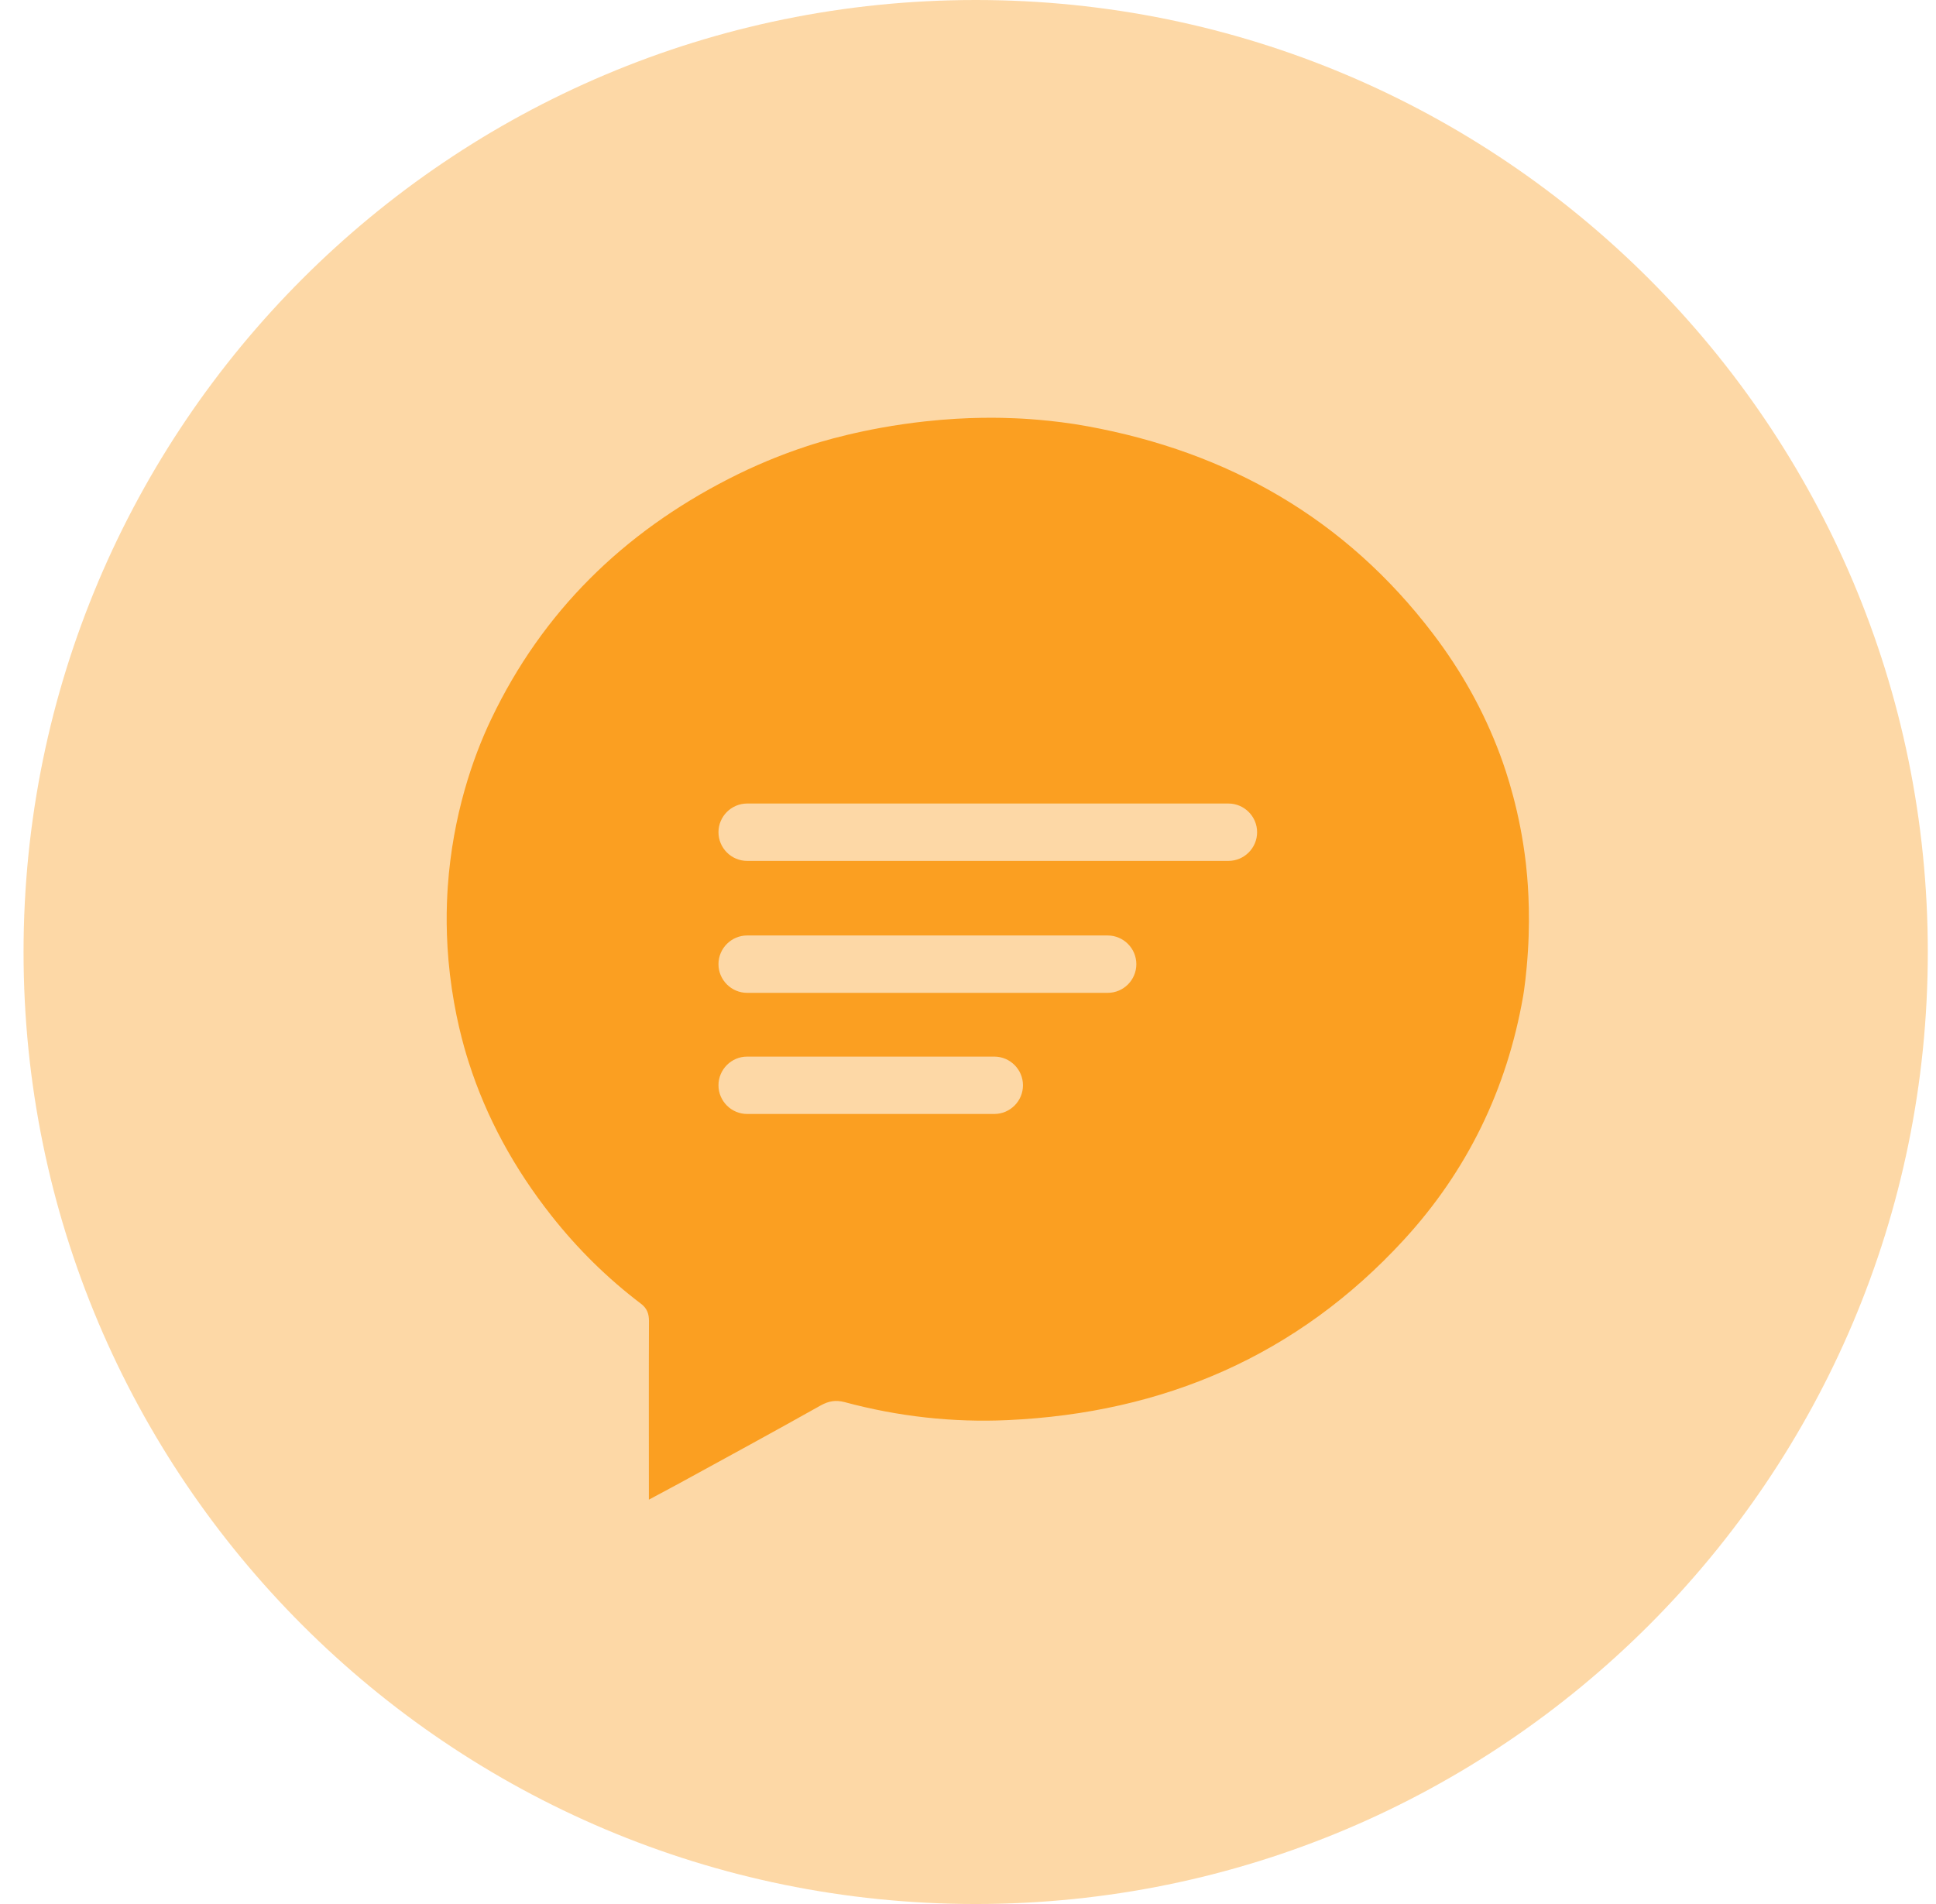
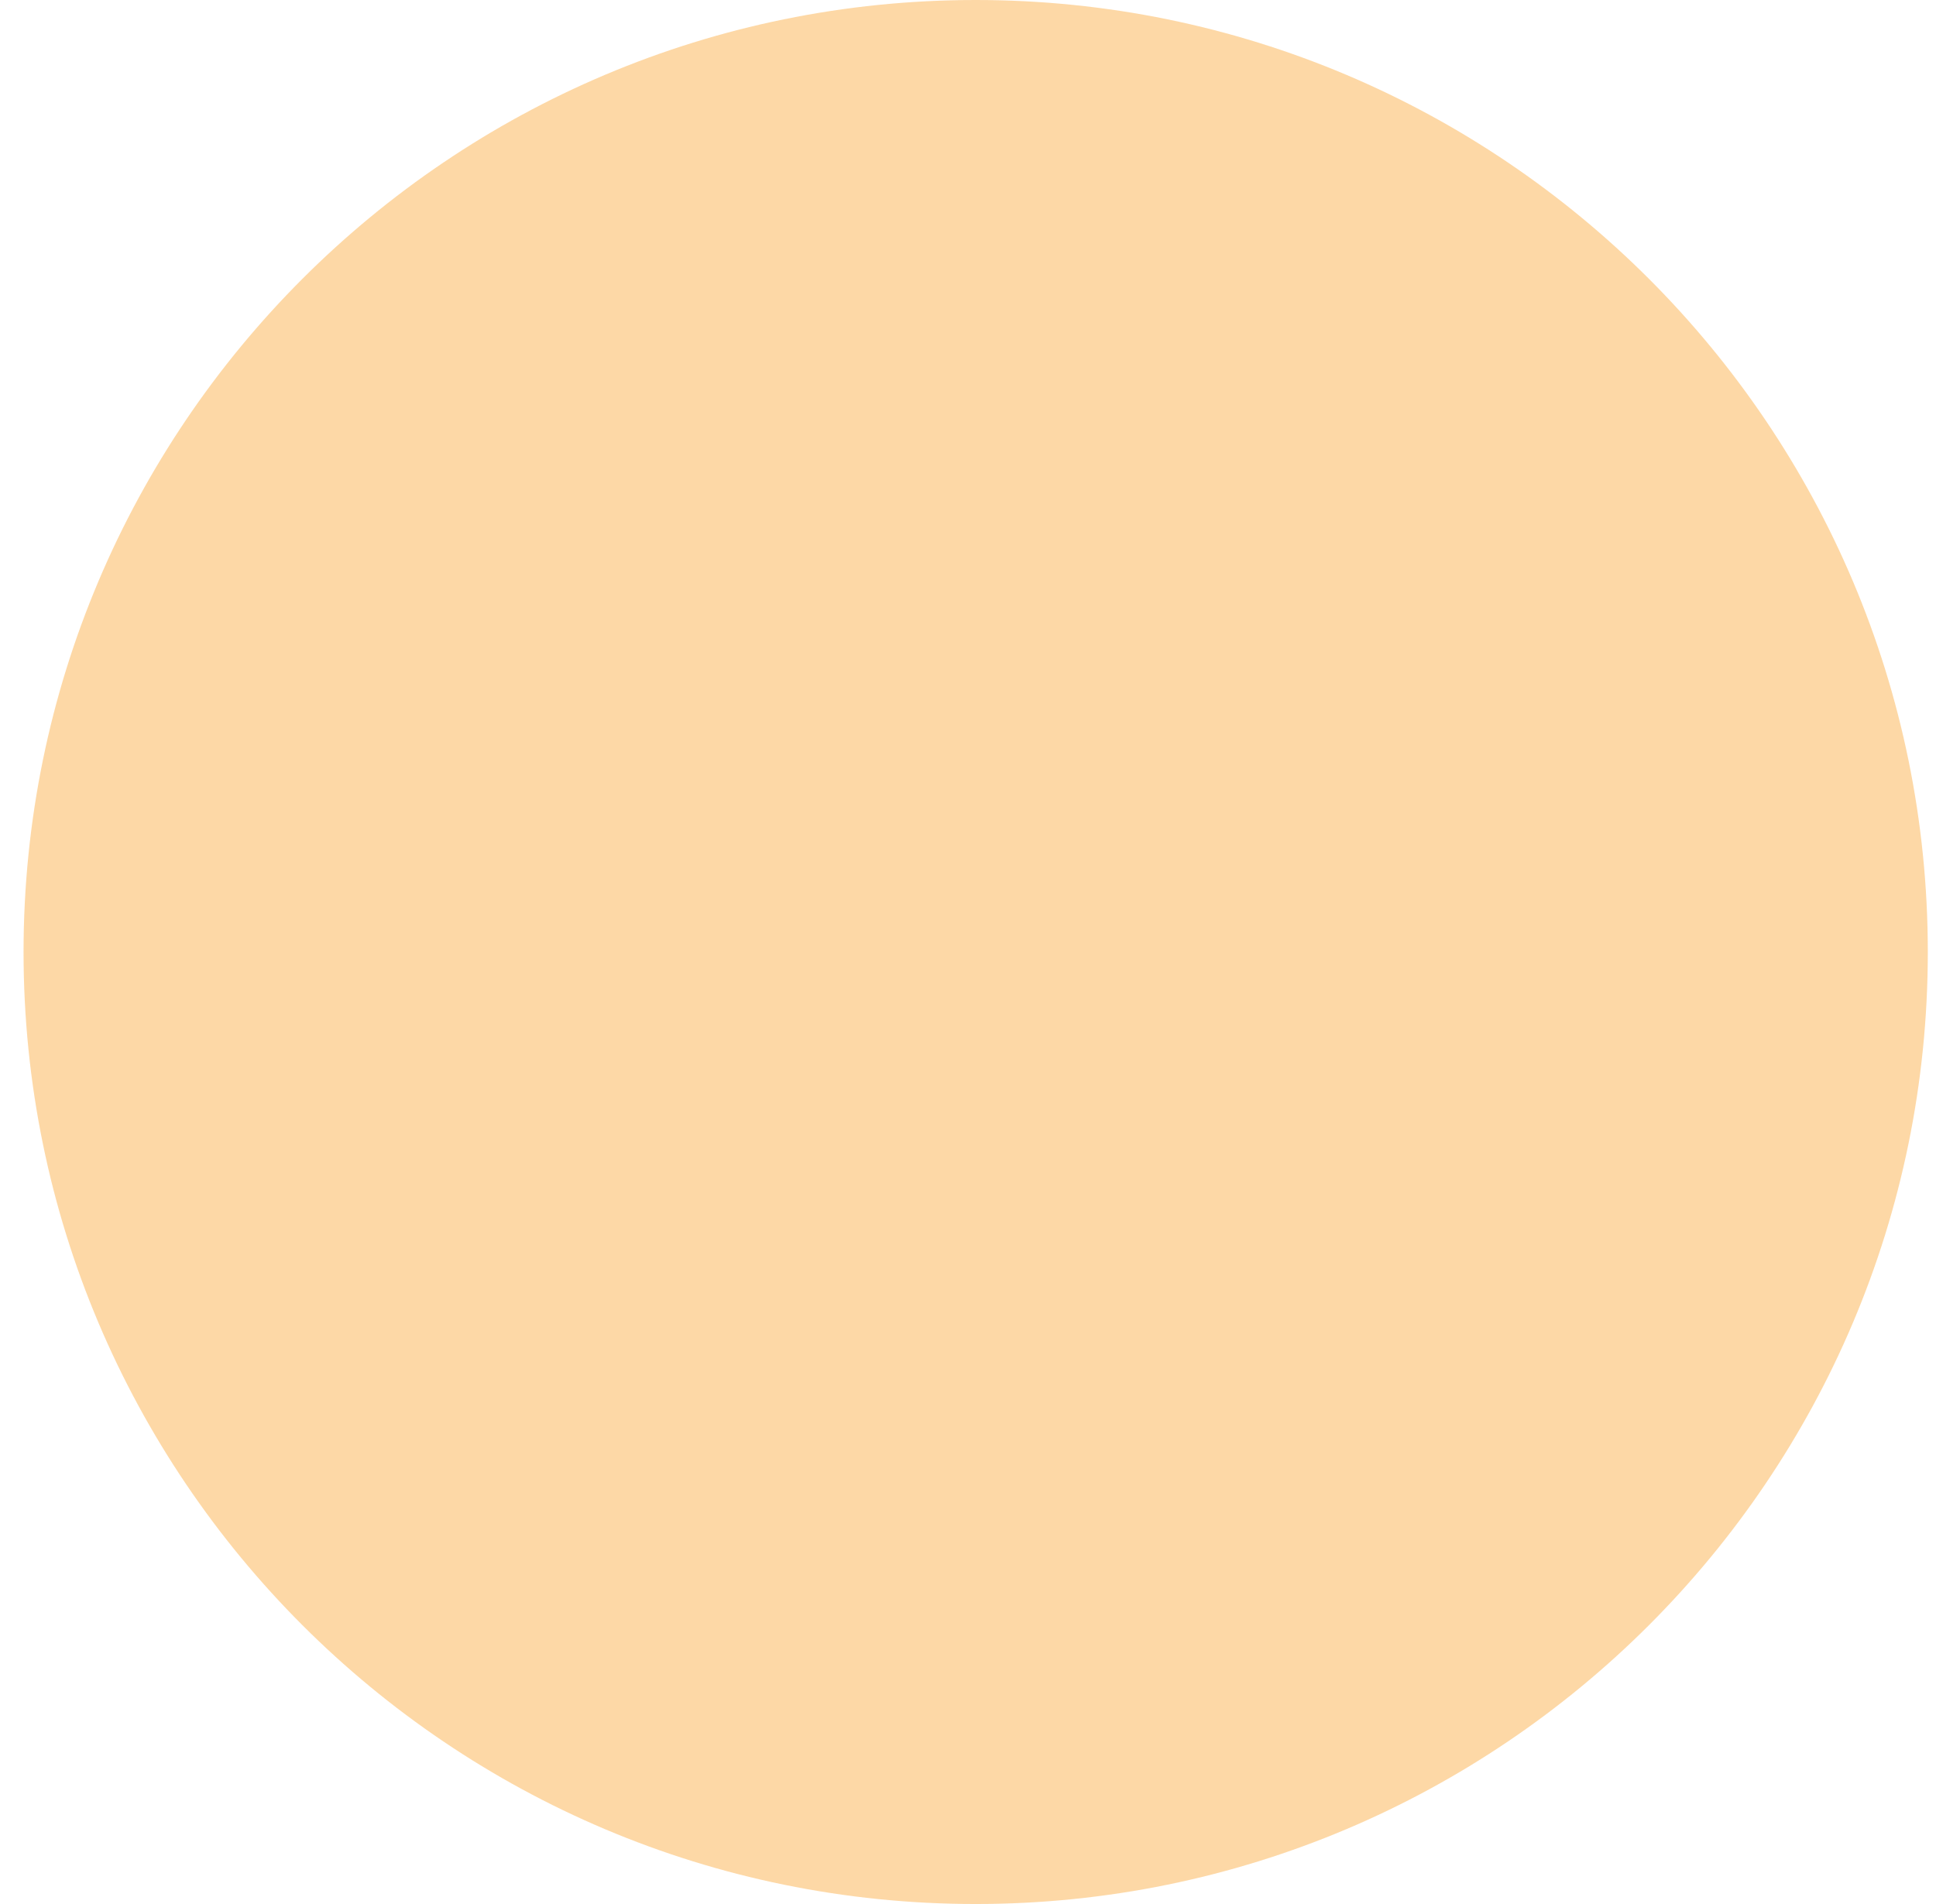
<svg xmlns="http://www.w3.org/2000/svg" width="61" height="60" viewBox="0 0 61 60" fill="none">
  <path d="M30.742 60C14.173 60 0.742 46.569 0.742 30C0.742 13.431 14.173 0 30.742 0C47.311 0 60.742 13.431 60.742 30C60.742 46.569 47.311 60 30.742 60Z" fill="#FB9F21" fill-opacity="0.4" />
-   <path d="M48.078 27.209C47.889 25.57 47.467 24.329 47.262 23.778C46.756 22.42 46.049 21.147 45.141 19.957C42.389 16.346 38.705 14.244 34.265 13.433C33.132 13.224 32.076 13.184 31.951 13.18C31.581 13.164 30.521 13.127 29.139 13.28C27.198 13.493 25.78 13.943 25.438 14.056C24.591 14.333 23.763 14.678 22.956 15.092C19.637 16.791 17.094 19.274 15.479 22.657C14.892 23.883 14.265 25.707 14.109 27.937C14.068 28.539 14.036 29.52 14.177 30.713C14.325 31.962 14.595 32.935 14.771 33.481C15.326 35.221 16.206 36.828 17.375 38.31C18.199 39.355 19.139 40.283 20.199 41.086C20.388 41.231 20.448 41.4 20.448 41.629C20.44 43.352 20.445 45.08 20.445 46.804C20.445 46.932 20.445 47.065 20.445 47.258C20.798 47.069 21.099 46.908 21.397 46.747C22.887 45.932 24.378 45.12 25.86 44.288C26.113 44.148 26.334 44.112 26.612 44.184C28.295 44.638 30.019 44.831 31.754 44.751C36.664 44.526 40.882 42.718 44.233 39.07C46.234 36.892 47.479 34.321 47.99 31.4C48.022 31.219 48.098 30.685 48.142 29.977C48.227 28.64 48.122 27.603 48.078 27.209ZM31.328 35.104H23.542C23.044 35.104 22.638 34.698 22.638 34.2C22.638 33.702 23.044 33.296 23.542 33.296H31.328C31.826 33.296 32.232 33.702 32.232 34.2C32.232 34.698 31.826 35.104 31.328 35.104ZM34.9 31.287H23.542C23.044 31.287 22.638 30.881 22.638 30.383C22.638 29.885 23.044 29.479 23.542 29.479H34.9C35.398 29.479 35.804 29.885 35.804 30.383C35.804 30.881 35.402 31.287 34.9 31.287ZM38.705 27.129H23.542C23.044 27.129 22.638 26.723 22.638 26.225C22.638 25.727 23.044 25.321 23.542 25.321H38.705C39.203 25.321 39.609 25.727 39.609 26.225C39.609 26.723 39.203 27.129 38.705 27.129Z" fill="#FB9F21" />
</svg>